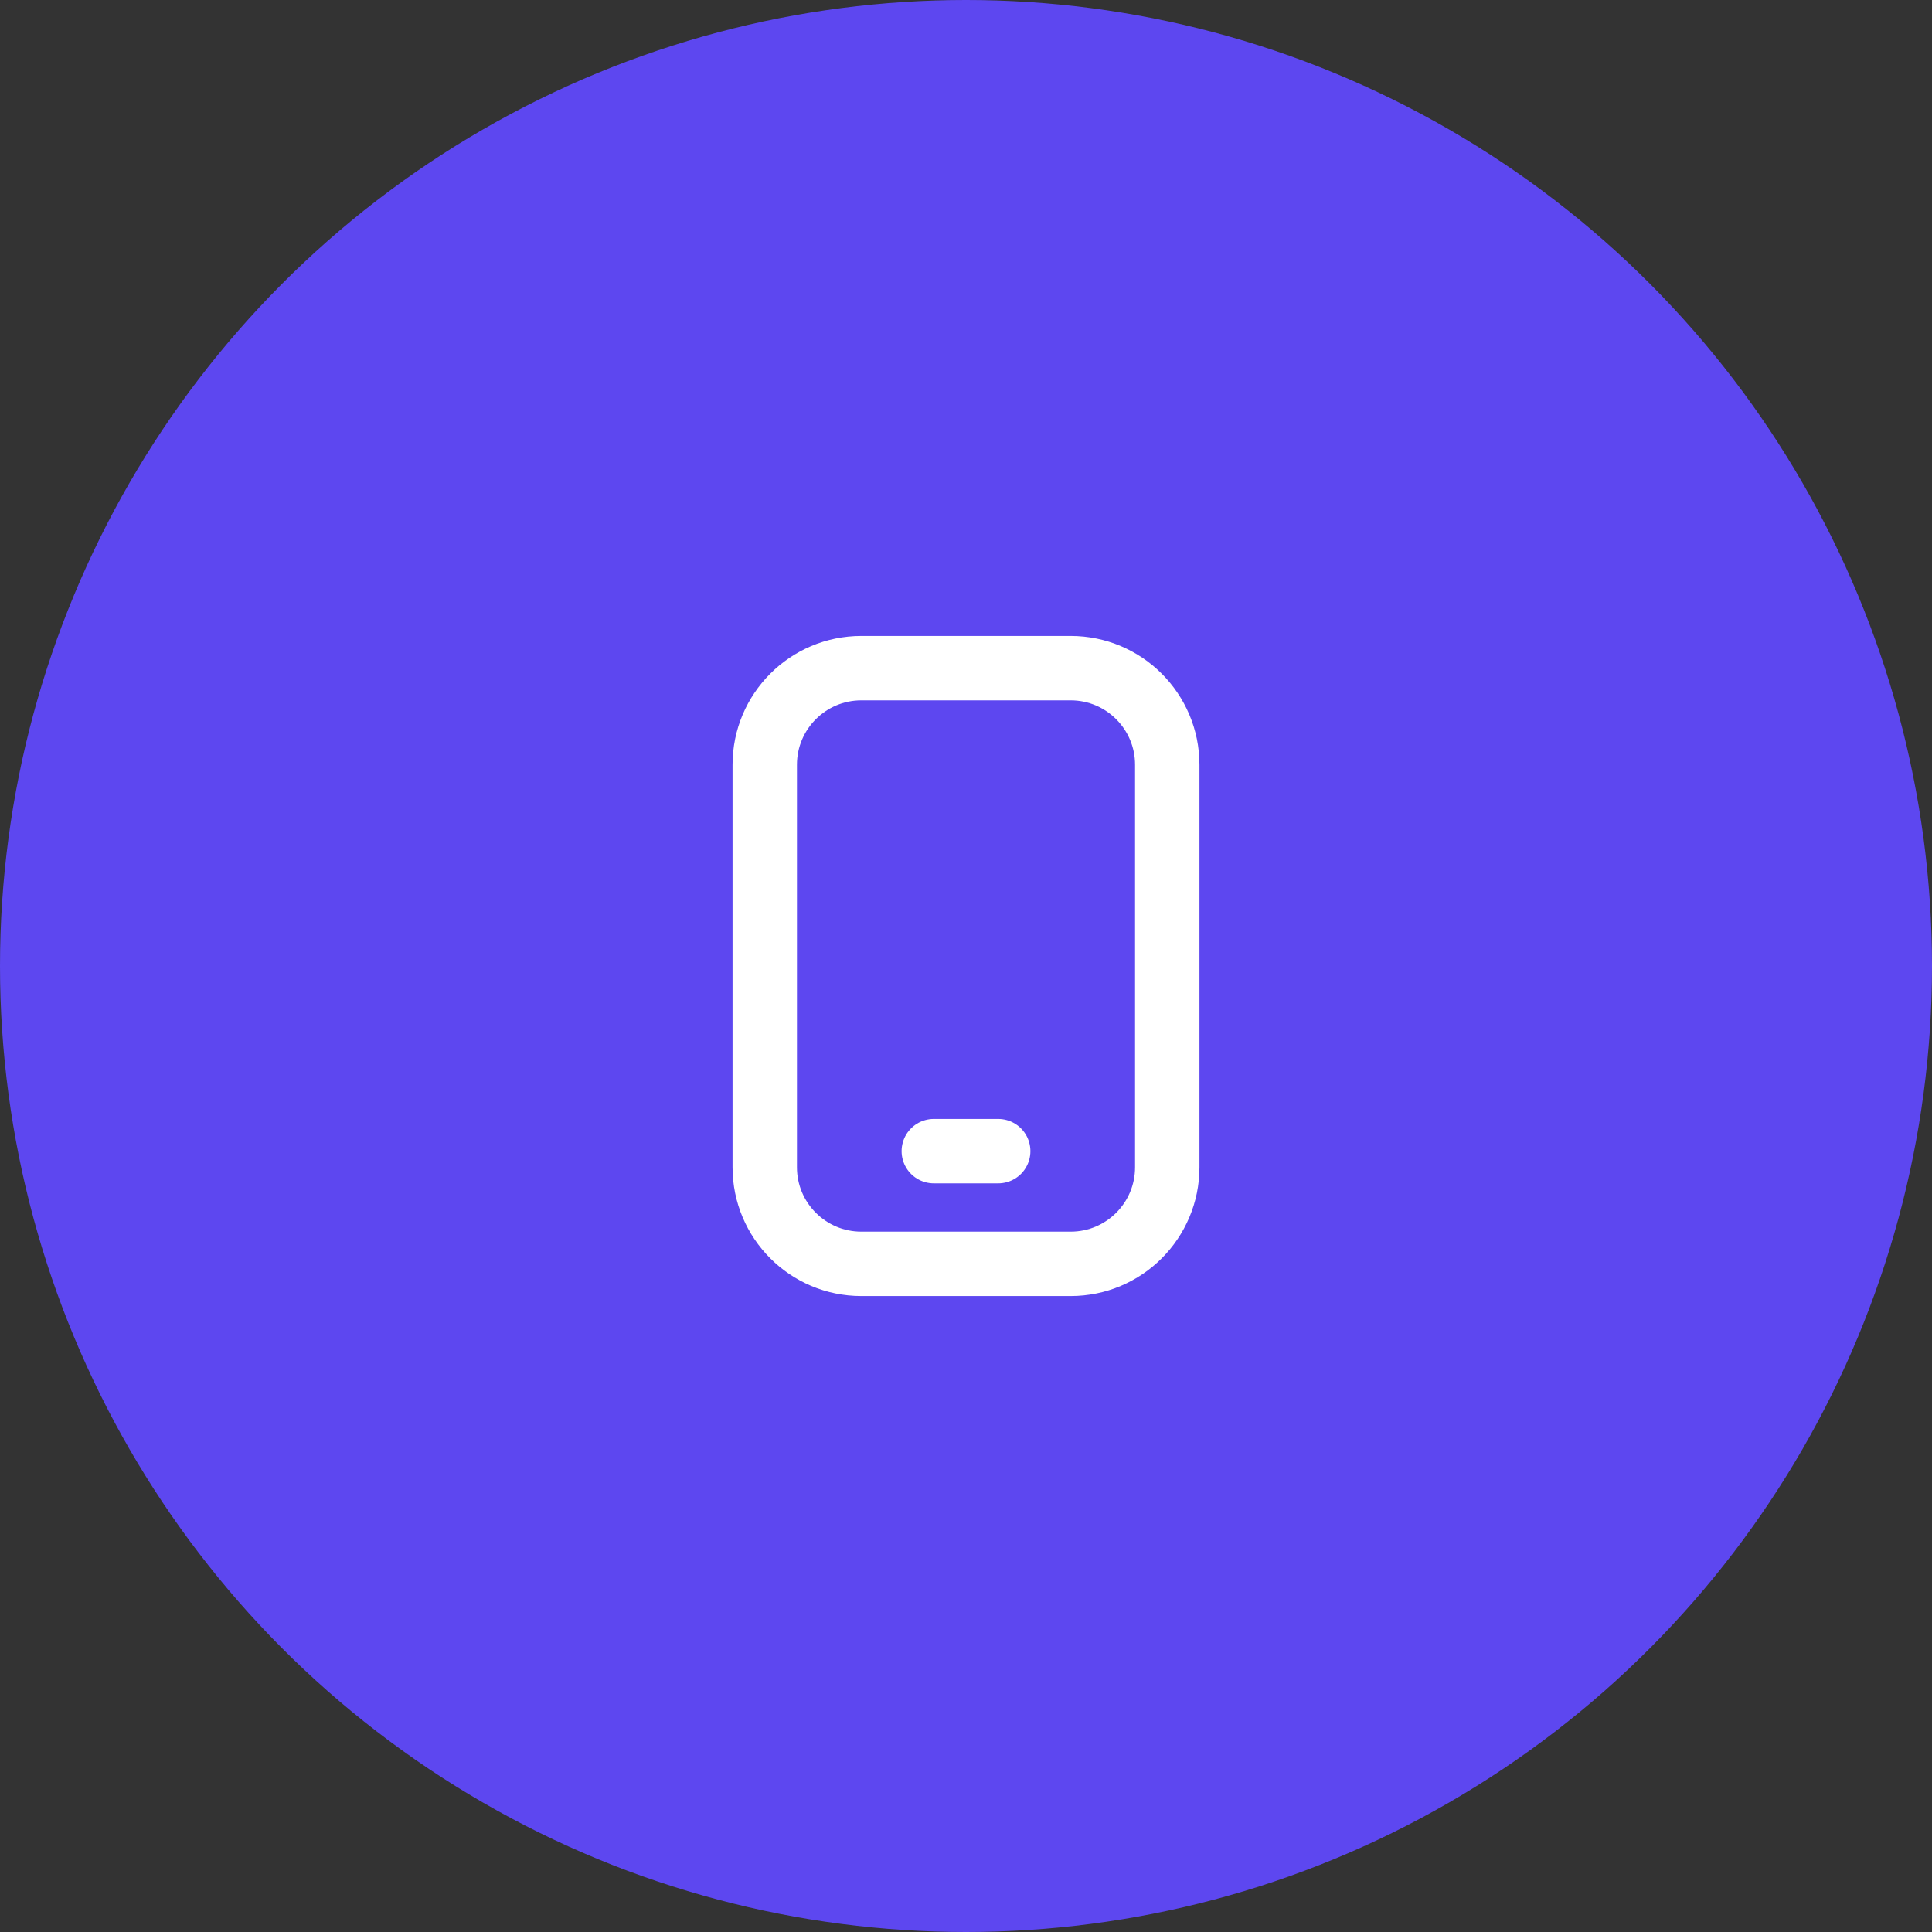
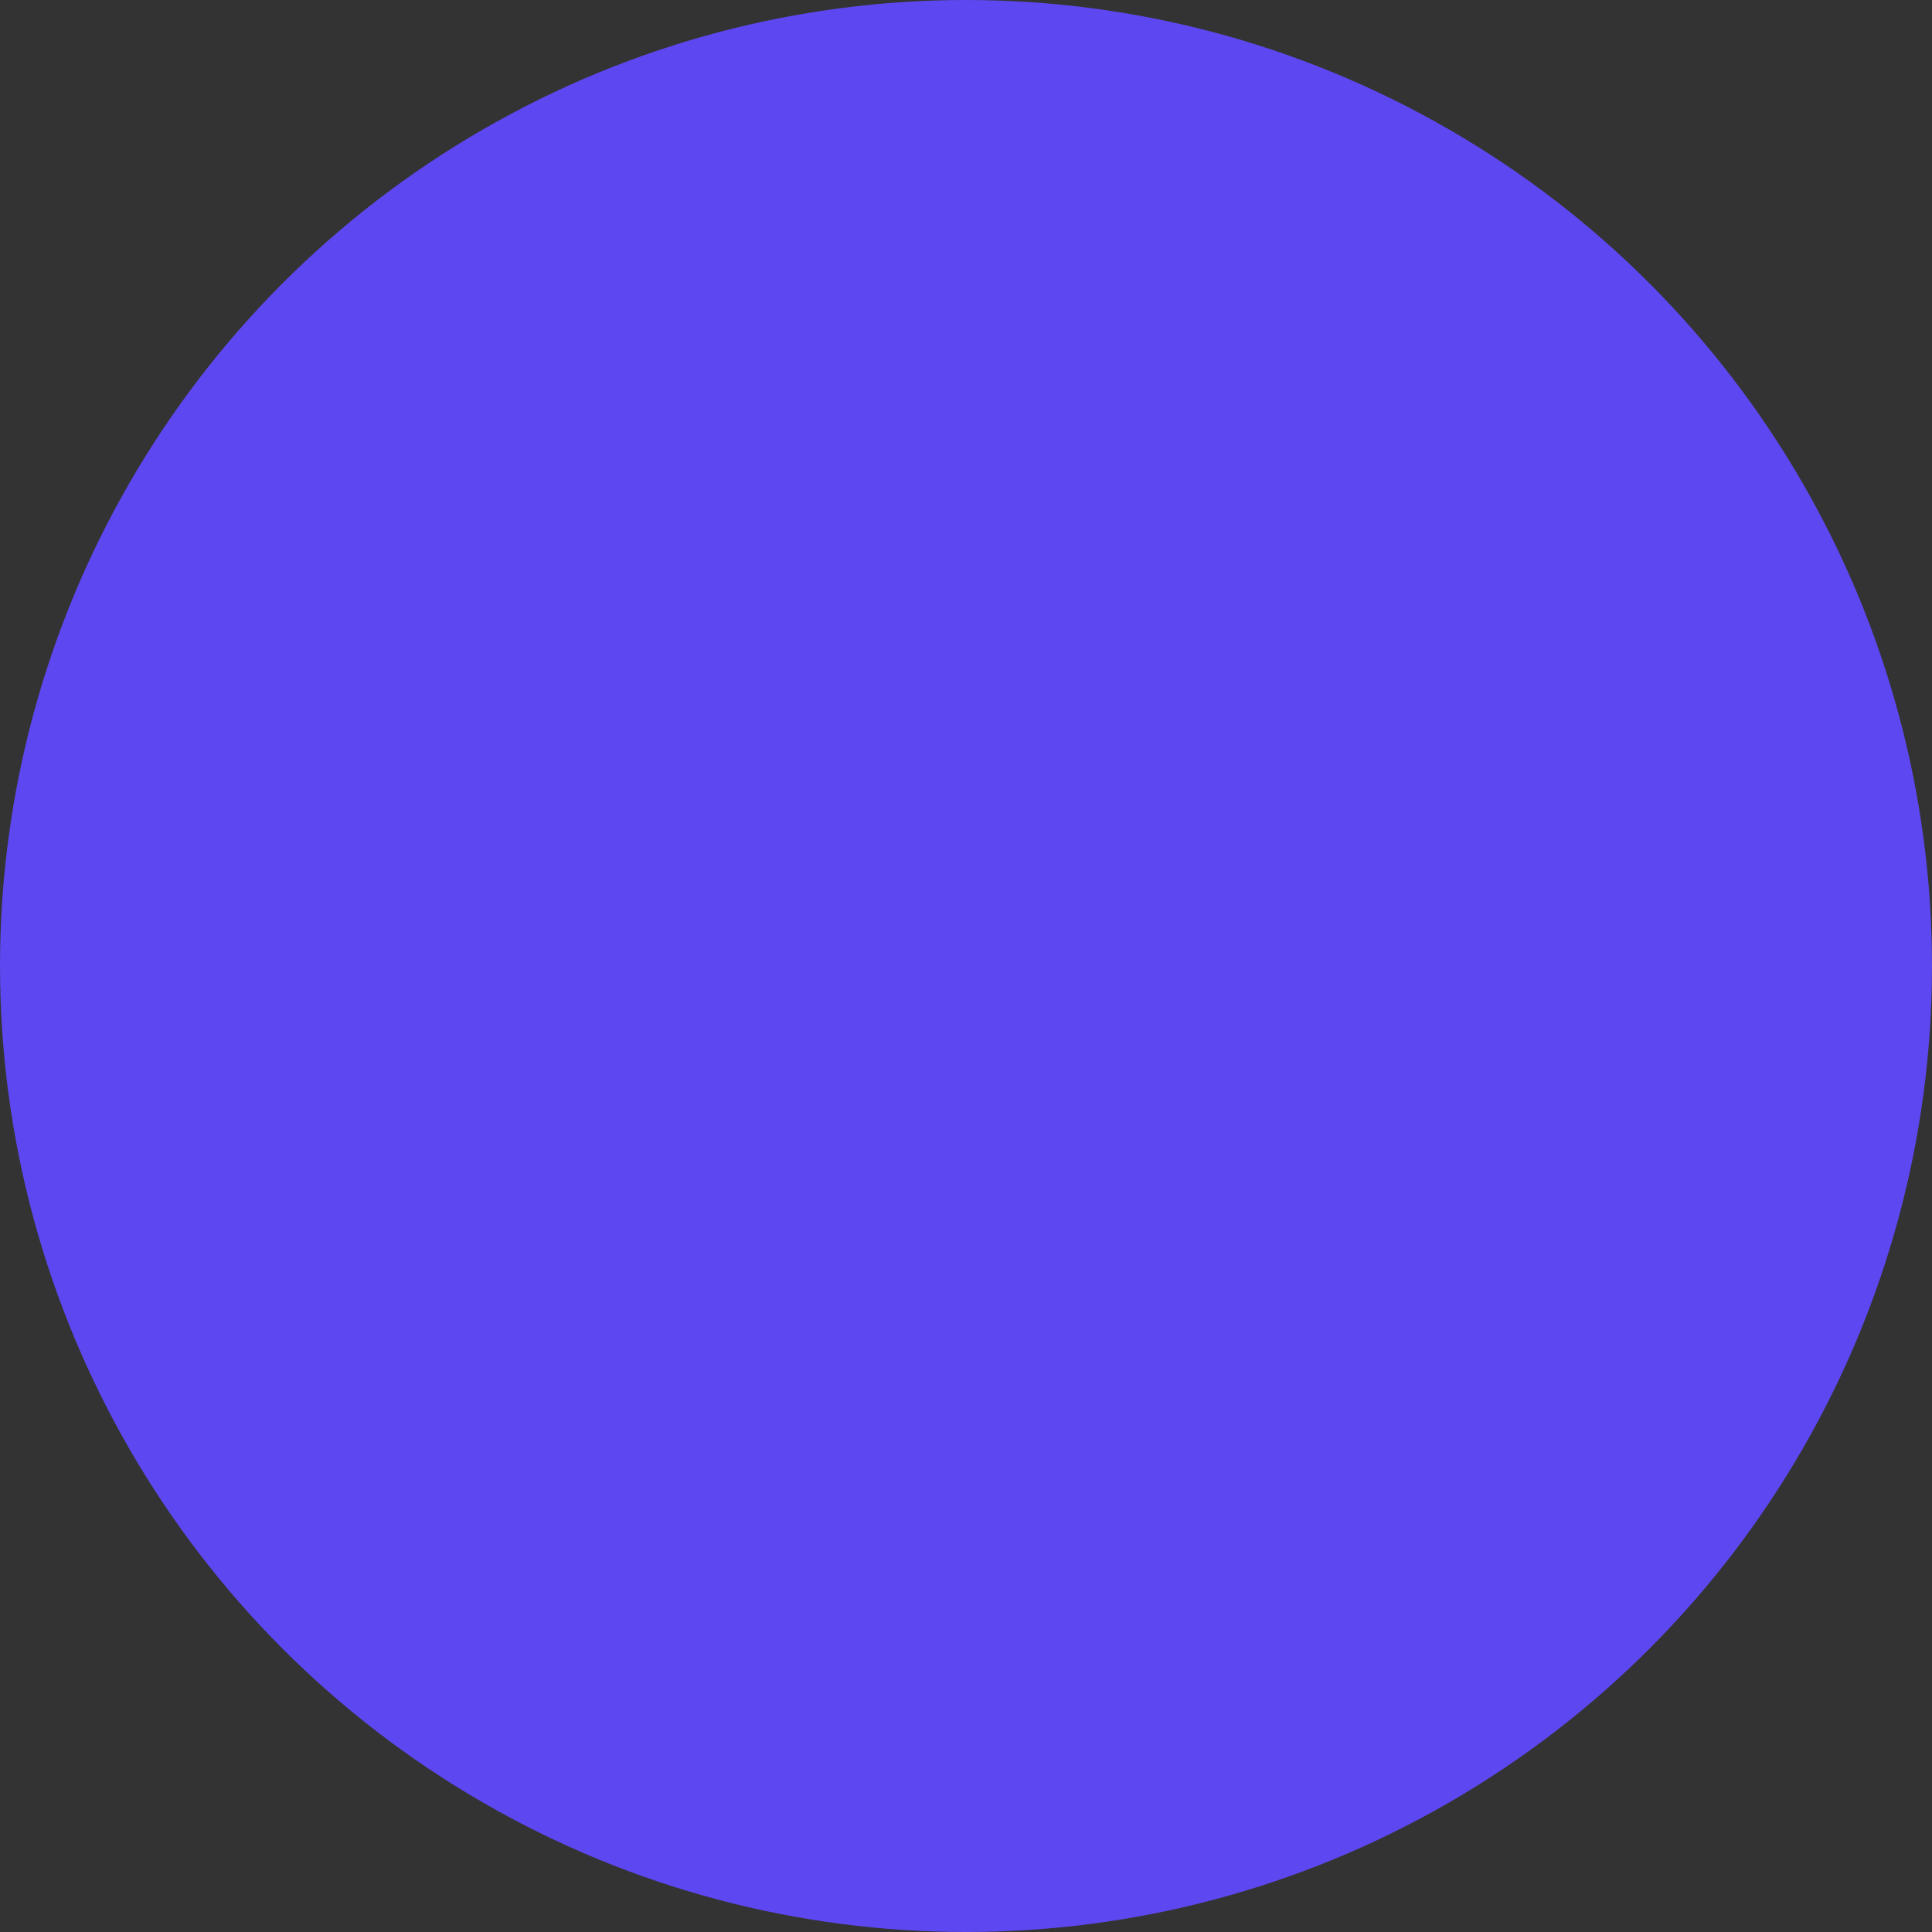
<svg xmlns="http://www.w3.org/2000/svg" width="60" height="60" viewBox="0 0 60 60" fill="none">
  <rect x="0" y="0" width="60" height="60" fill="#333333" stroke="none" />
  <circle cx="30" cy="30" r="30" fill="#5D47F0" />
-   <path d="M33.25 20.75H26.75C25.093 20.75 23.75 22.093 23.75 23.75V36.25C23.75 37.907 25.093 39.25 26.75 39.25H33.25C34.907 39.25 36.25 37.907 36.25 36.25V23.75C36.25 22.093 34.907 20.75 33.25 20.75Z" stroke="white" stroke-width="2" stroke-linecap="round" stroke-linejoin="round" />
-   <path d="M29 35.75H31" stroke="white" stroke-width="2" stroke-linecap="round" stroke-linejoin="round" />
</svg>